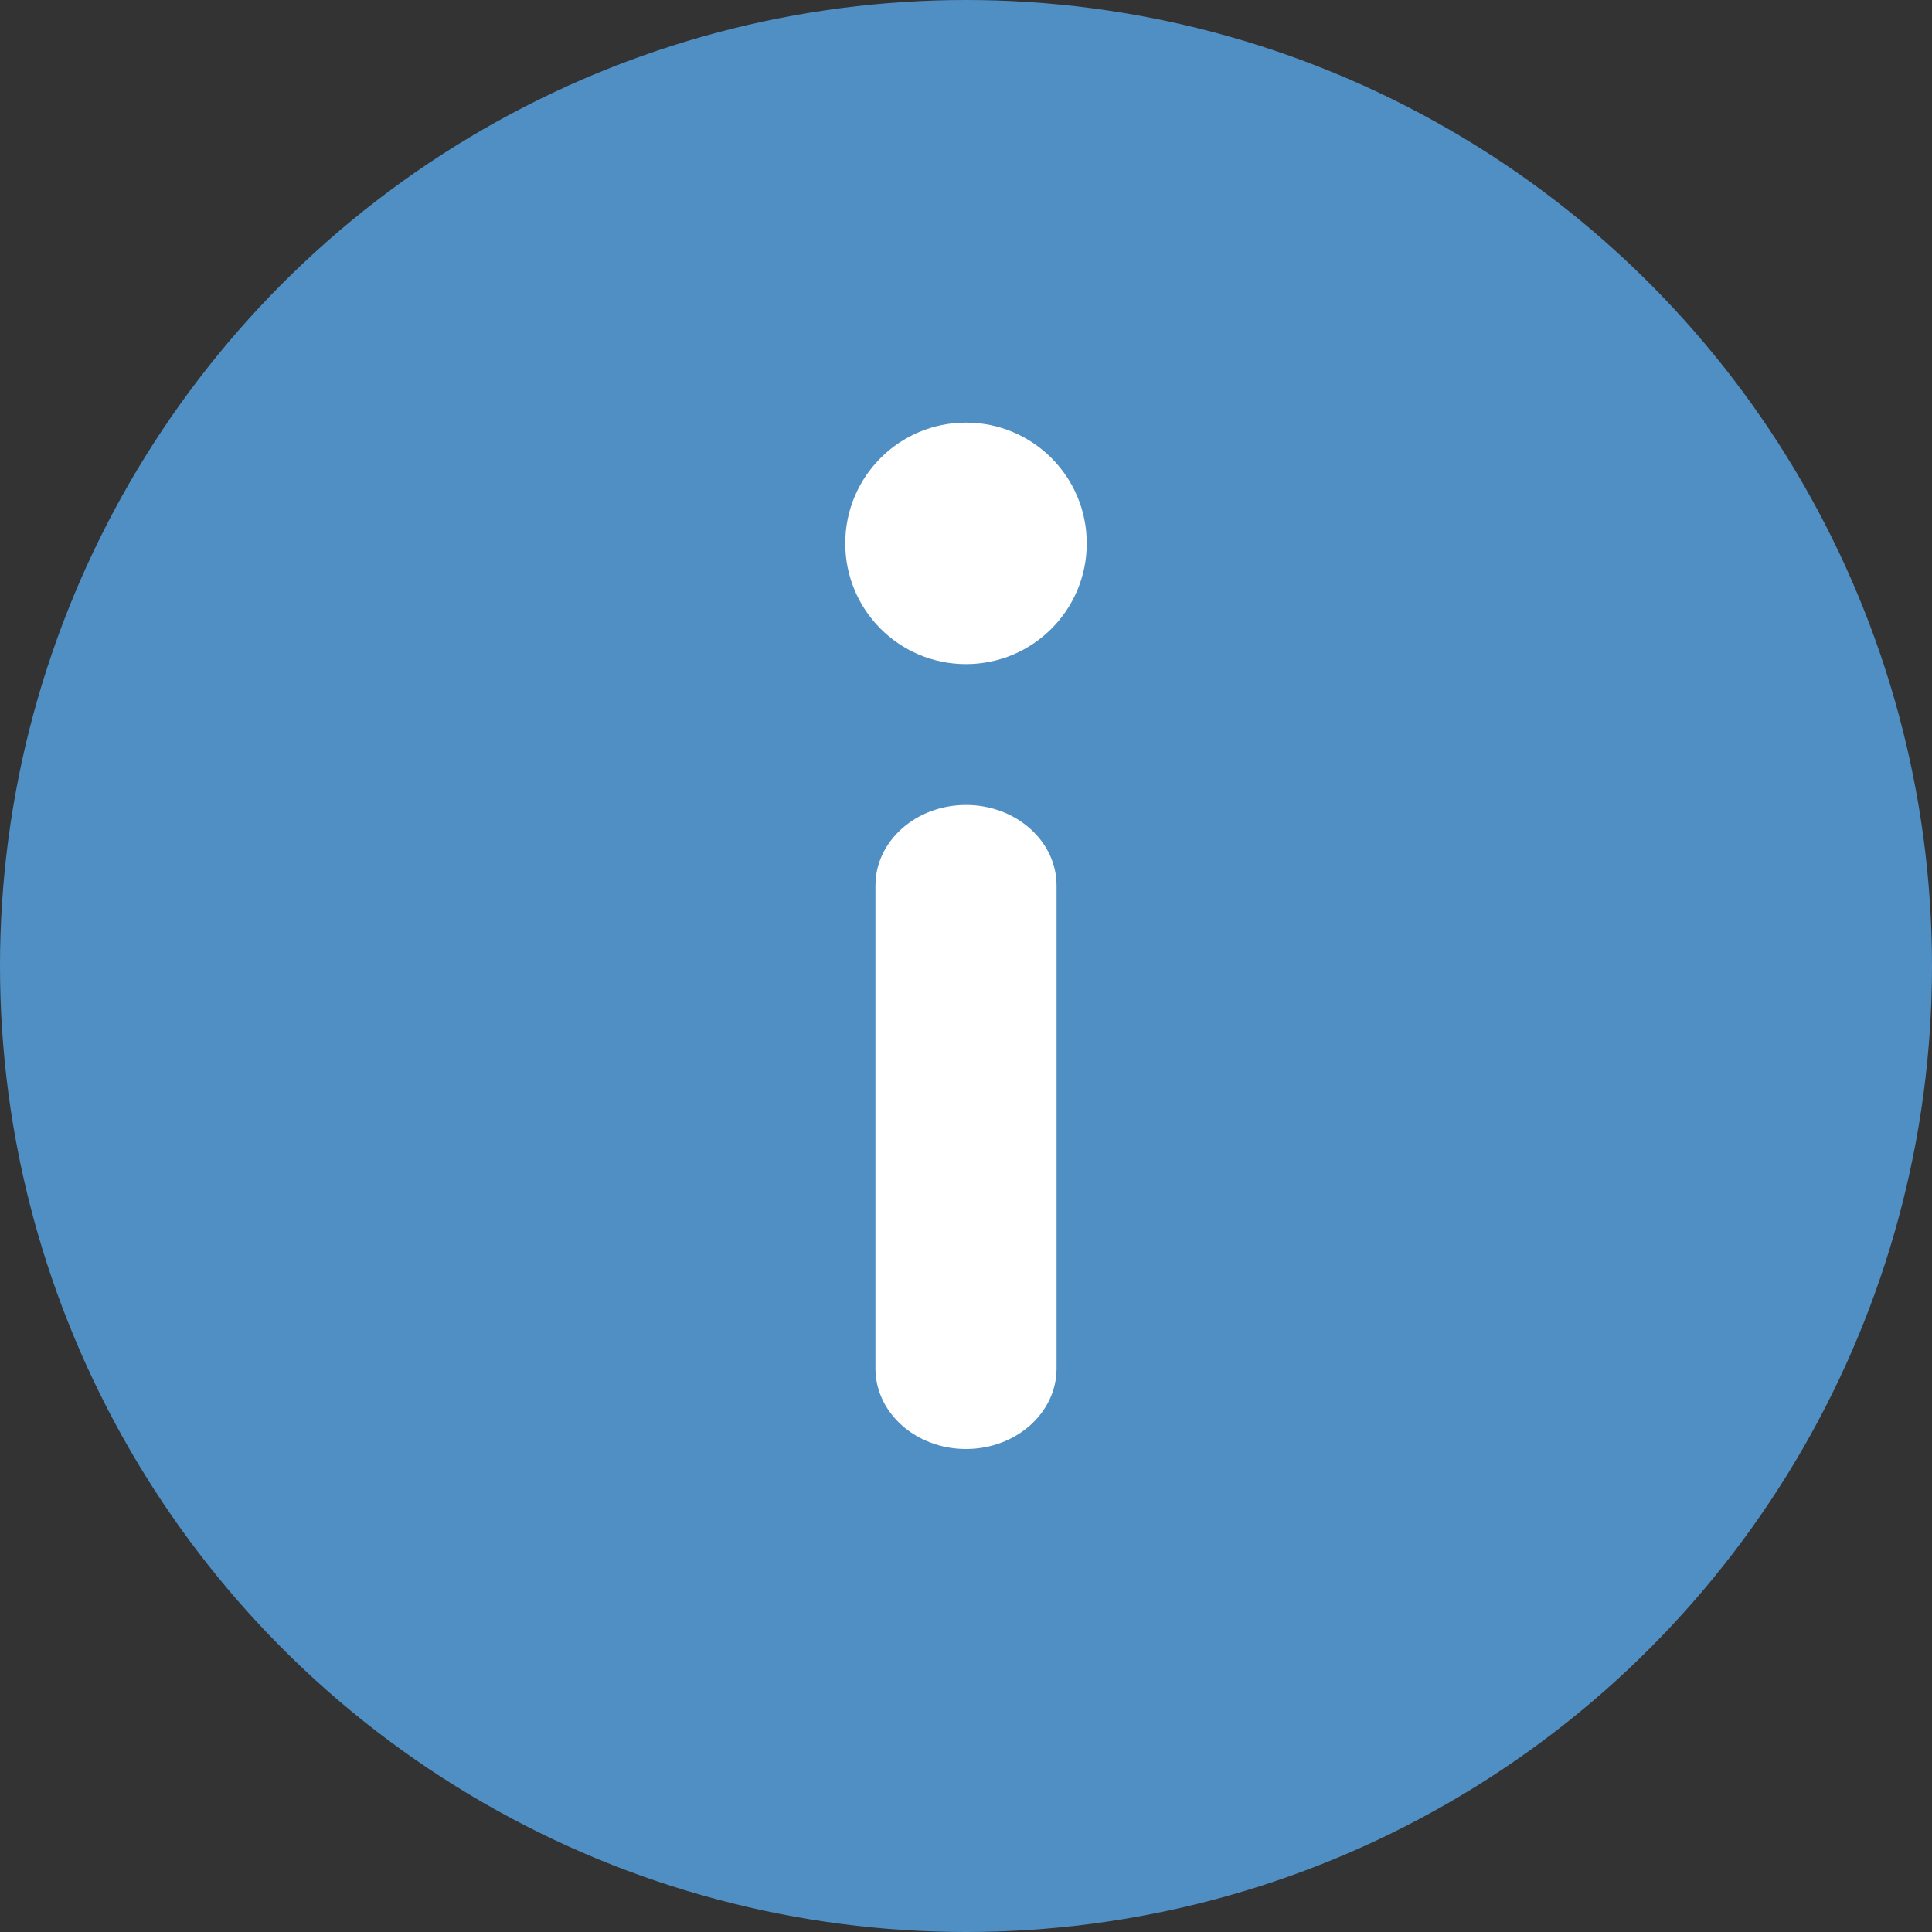
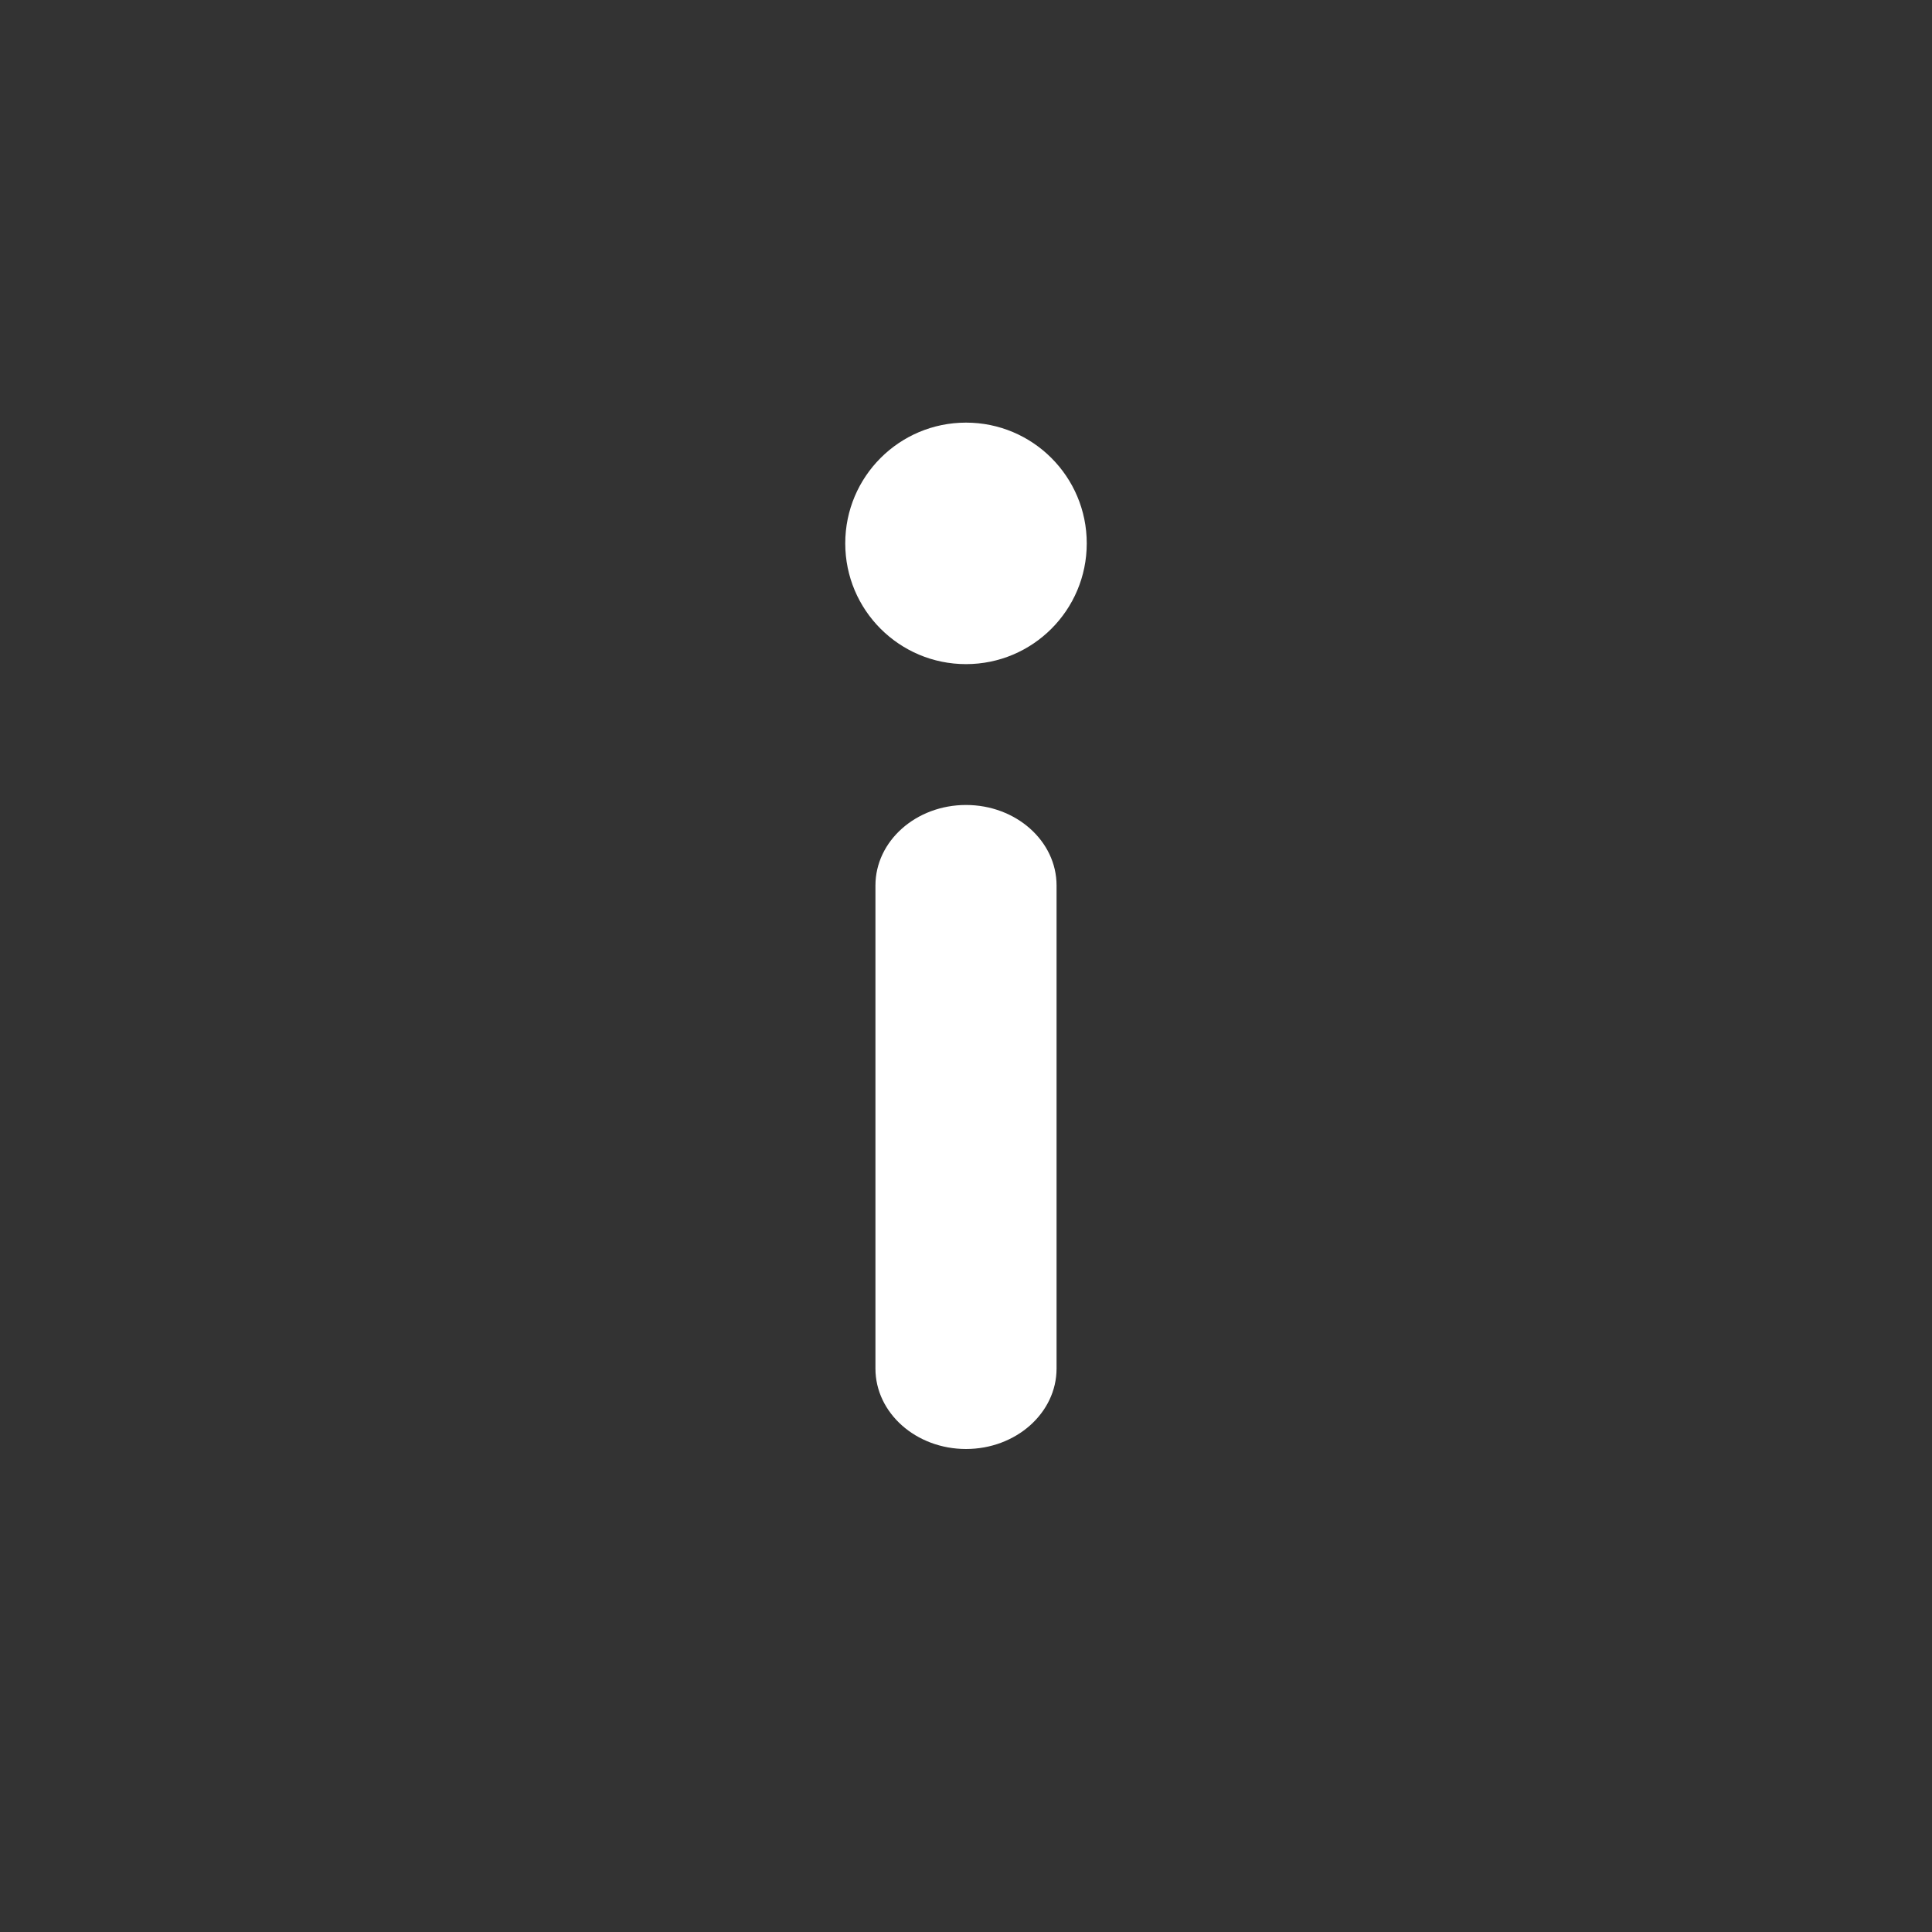
<svg xmlns="http://www.w3.org/2000/svg" width="32" height="32" viewBox="0 0 32 32" fill="none">
  <rect x="0" y="0" width="32" height="32" fill="#333333" stroke="none" />
-   <circle cx="16" cy="16" r="16" fill="#508FC3" />
  <path d="M17.5 14.667C17.5 13.93 16.828 13.333 16 13.333C15.172 13.333 14.5 13.93 14.5 14.667V22.667C14.5 23.403 15.172 24 16 24C16.828 24 17.5 23.403 17.5 22.667V14.667Z" fill="white" />
  <path d="M16 11C17.105 11 18 10.105 18 9C18 7.895 17.105 7 16 7C14.895 7 14 7.895 14 9C14 10.105 14.895 11 16 11Z" fill="white" />
</svg>